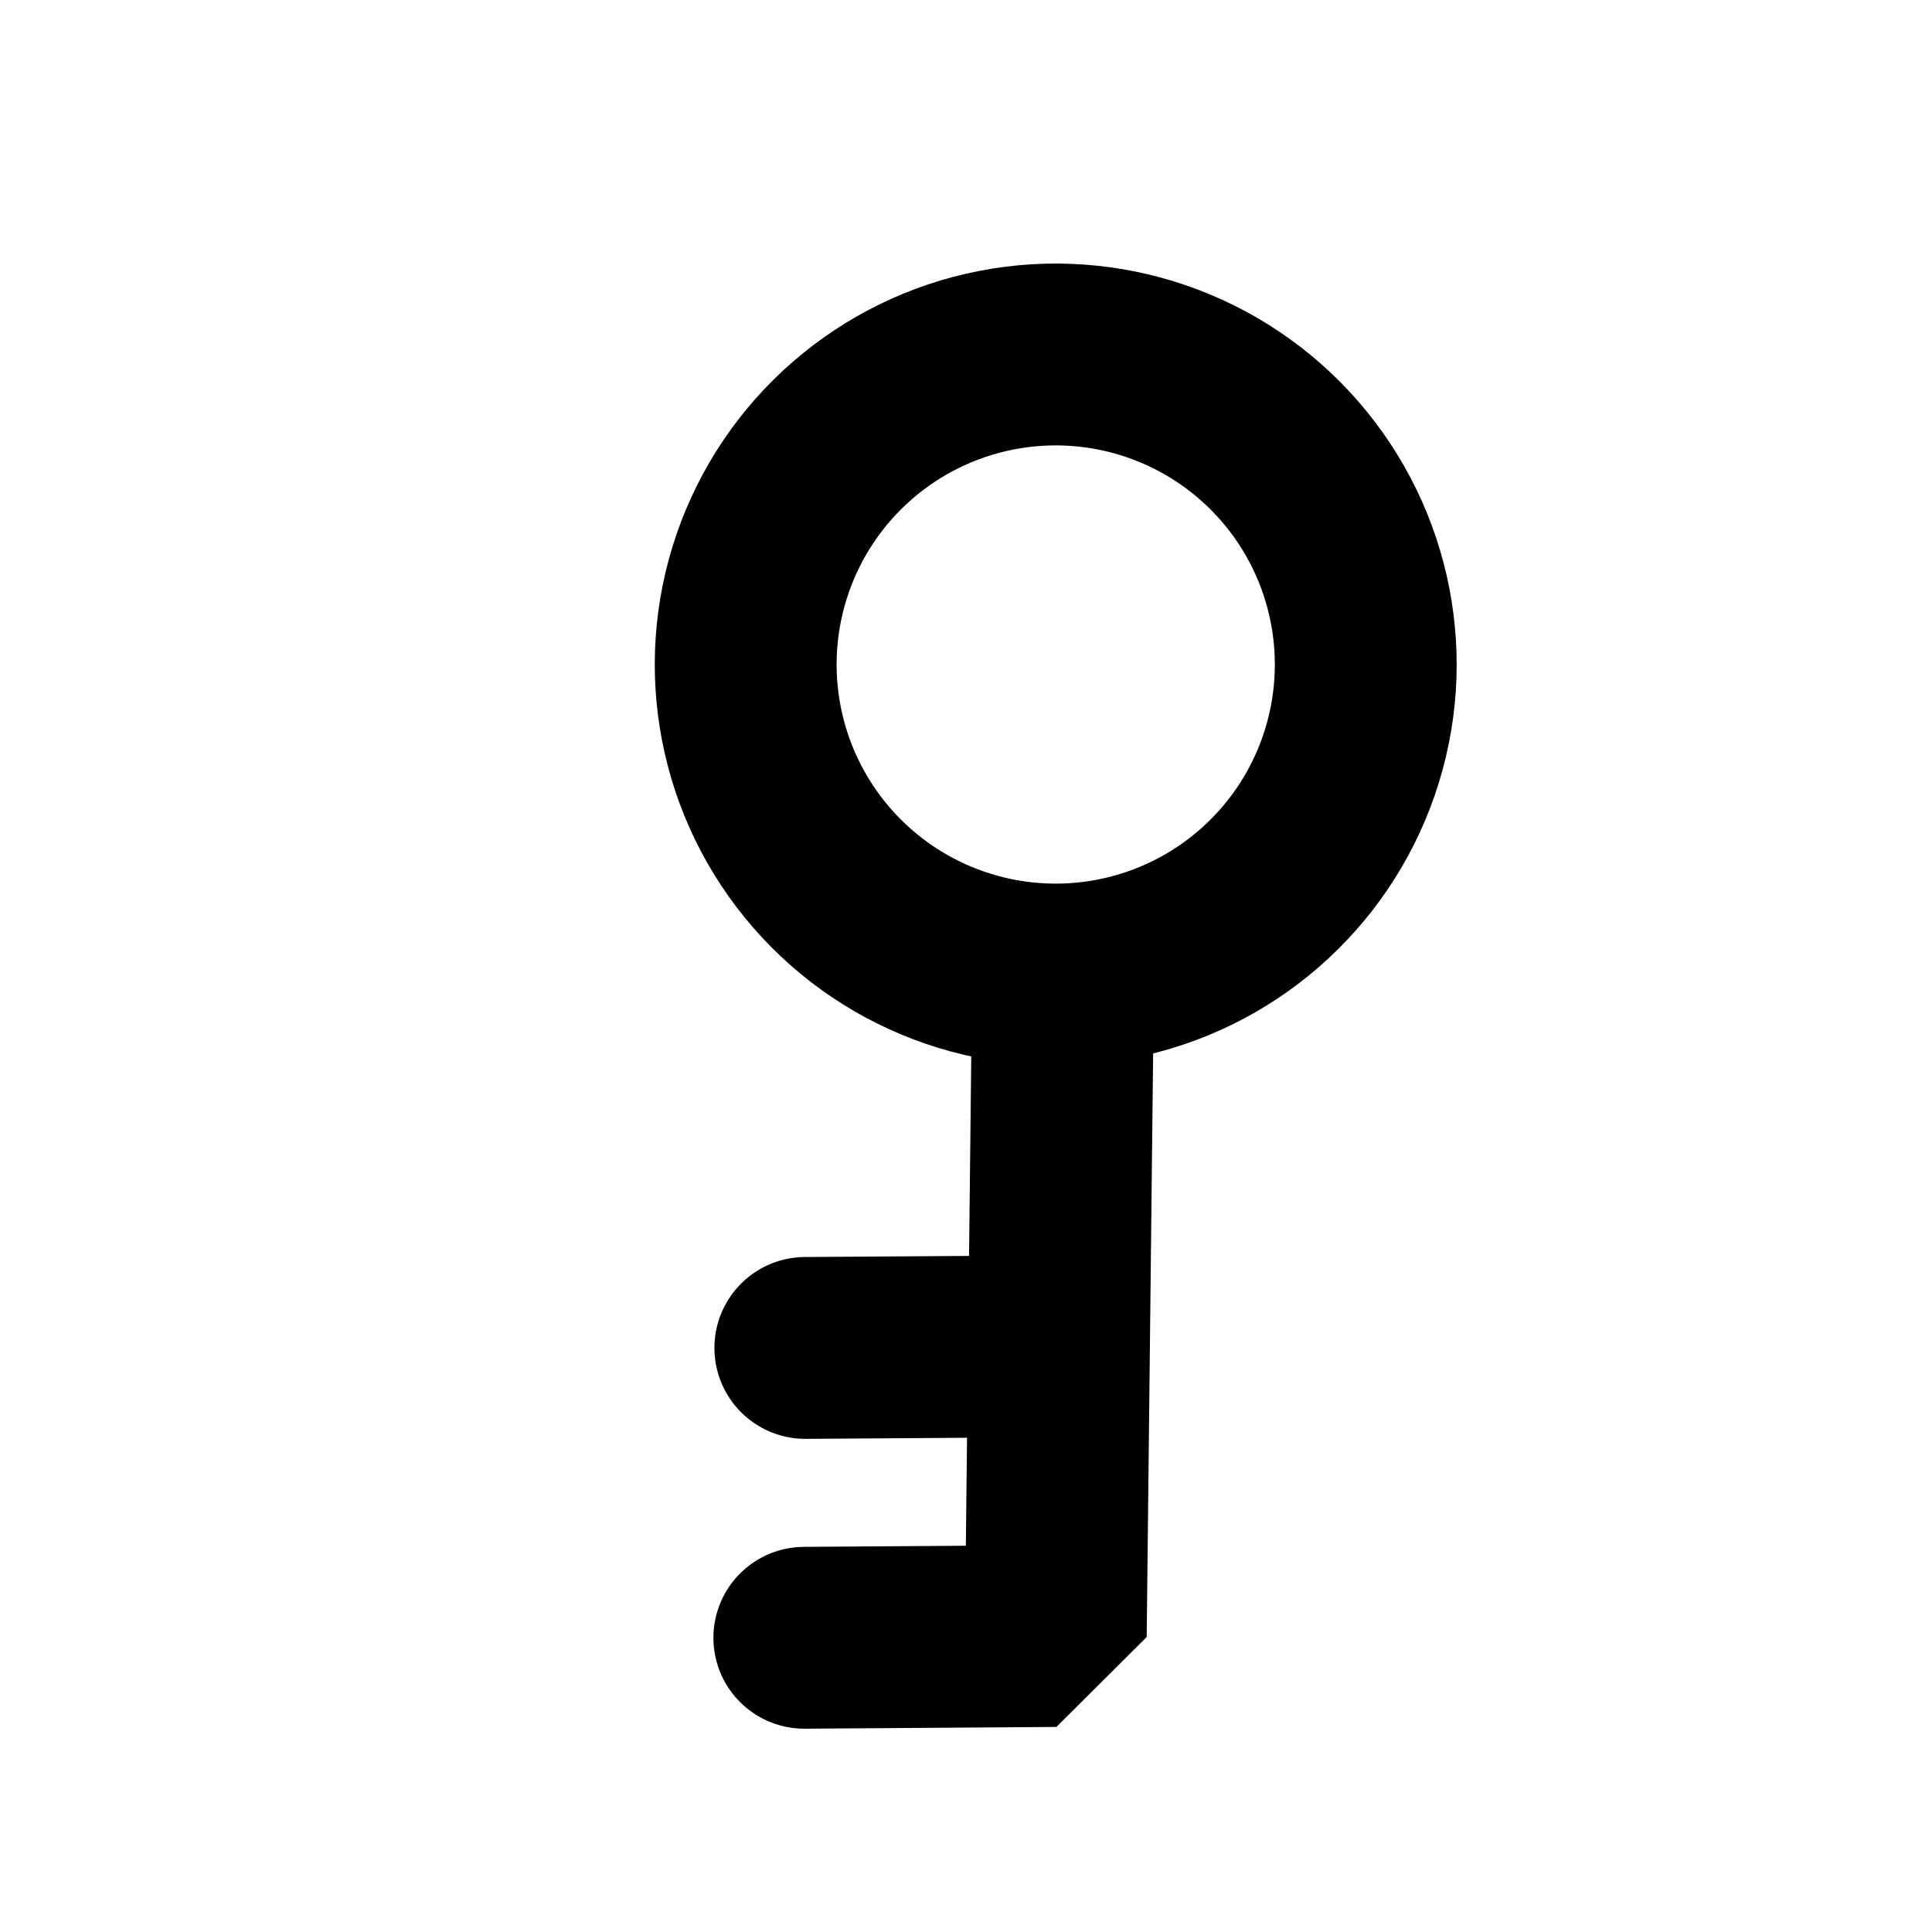
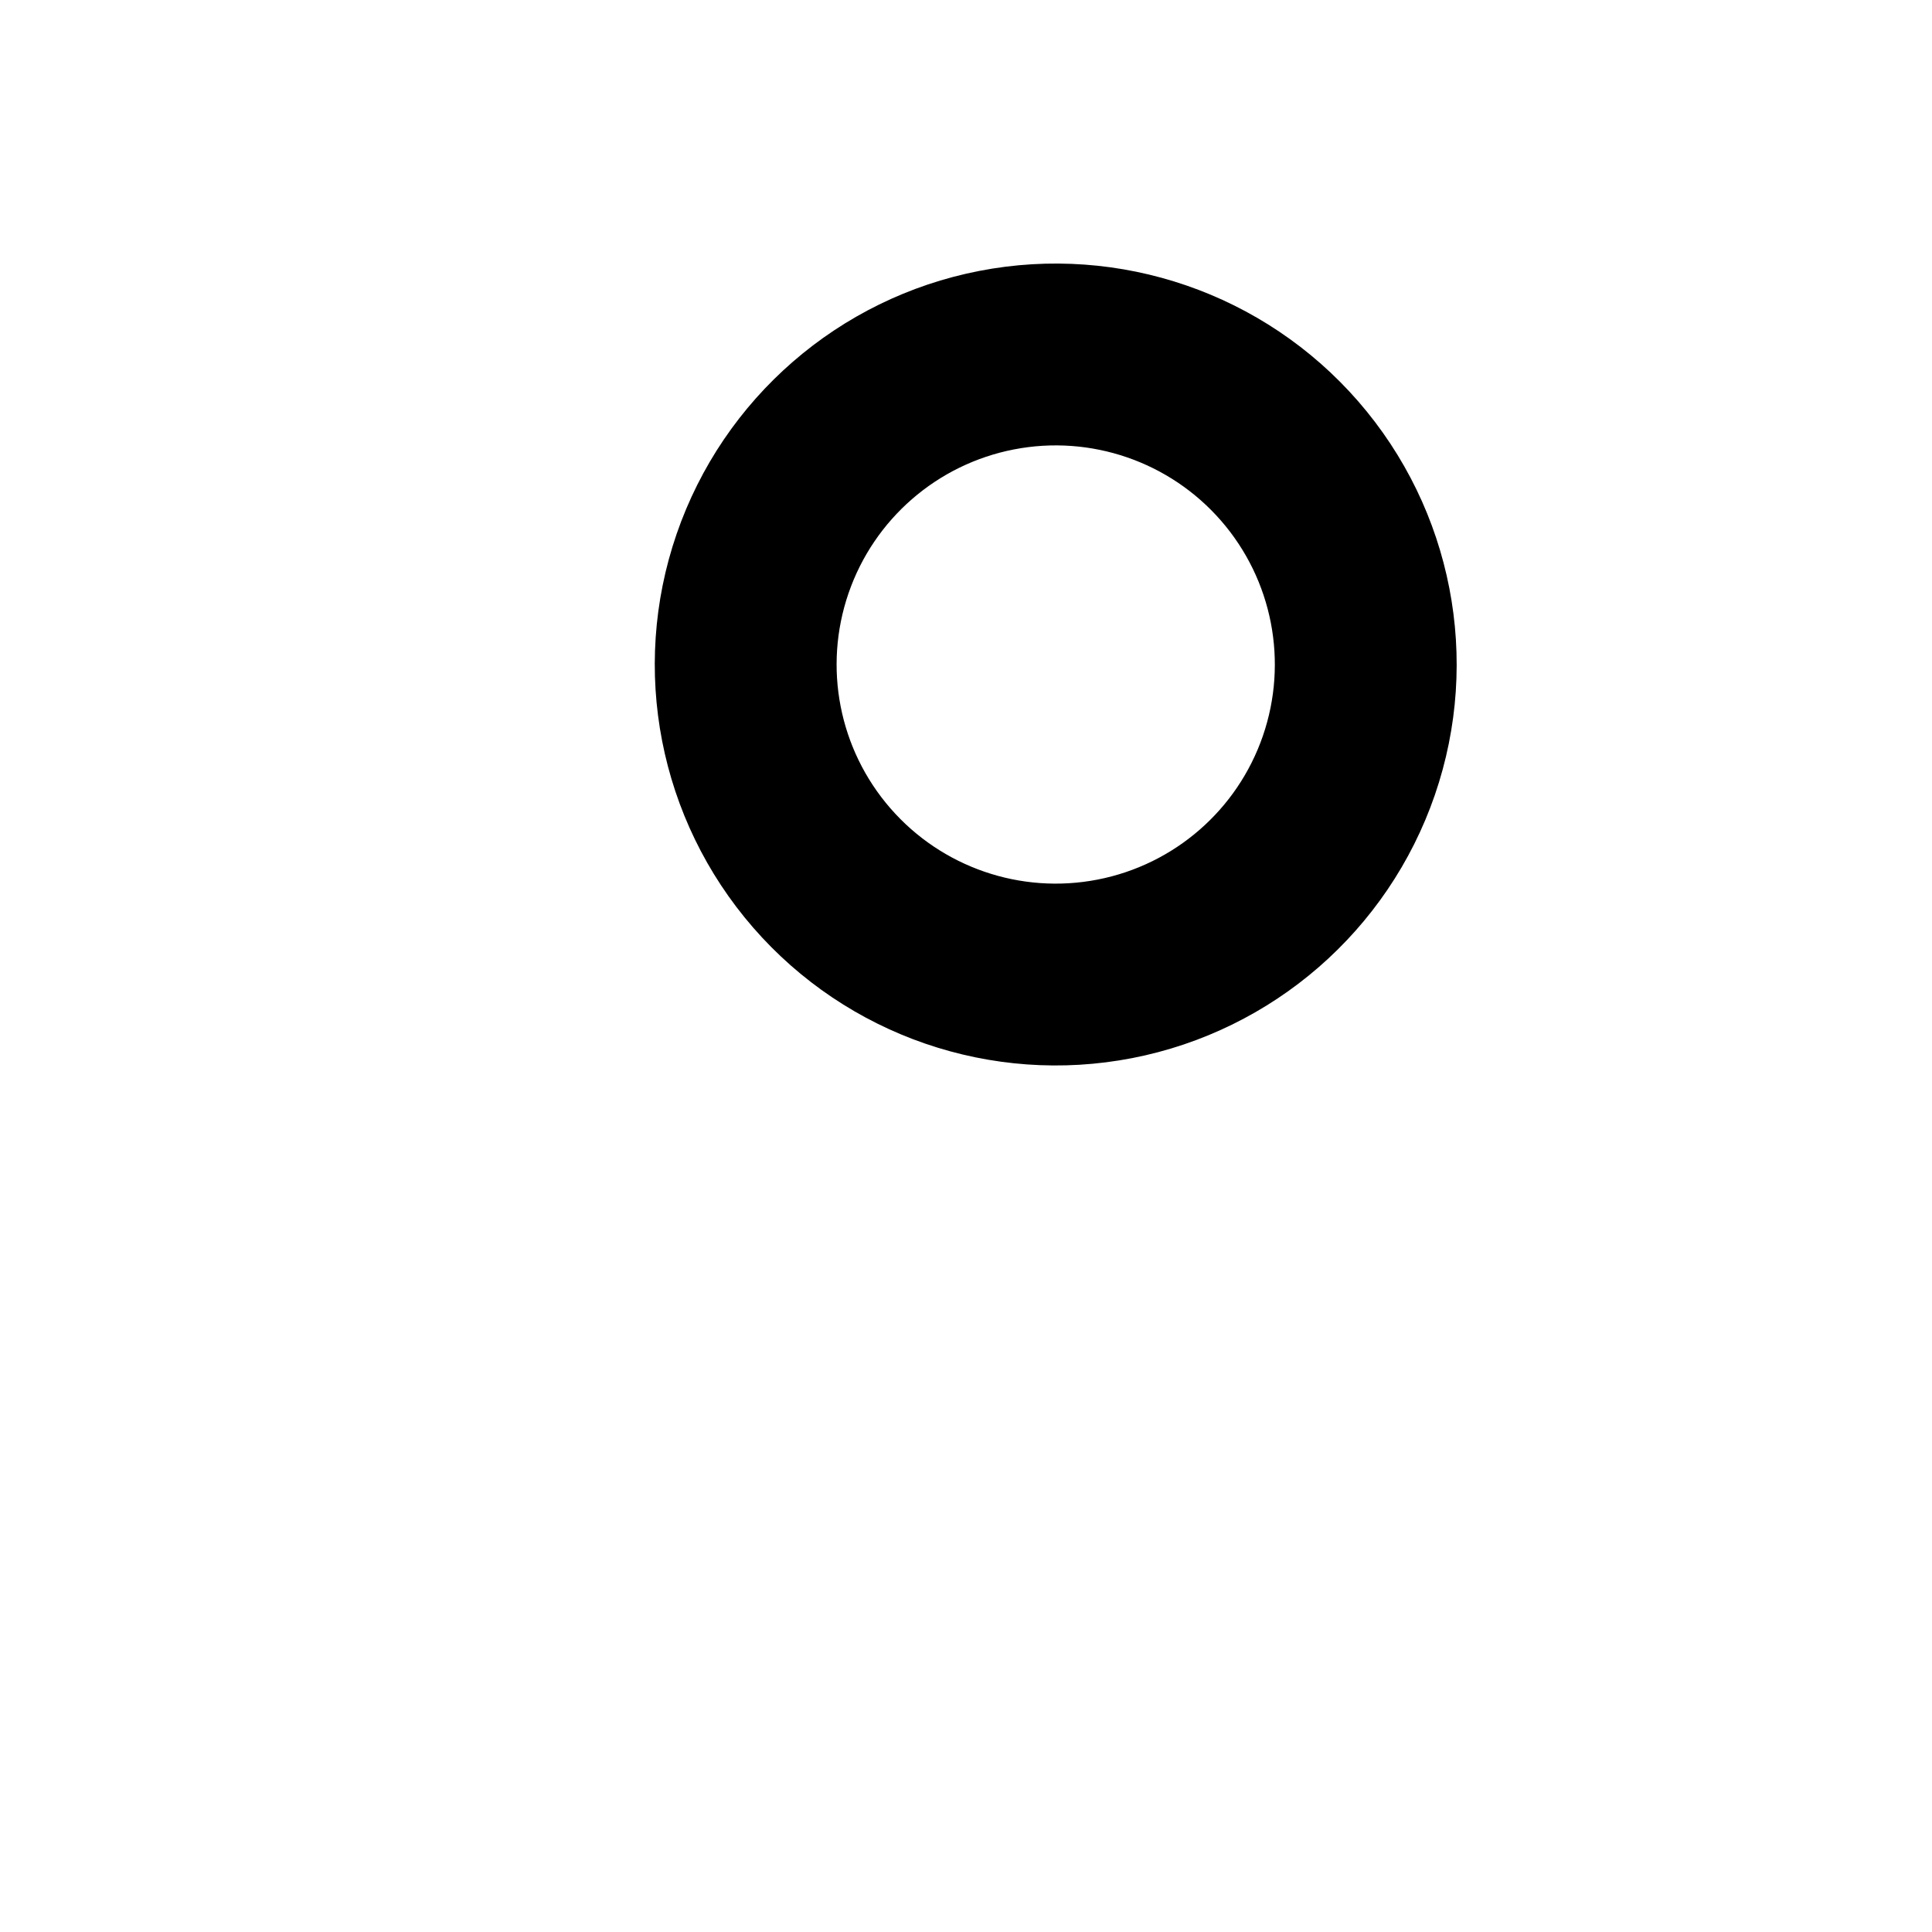
<svg xmlns="http://www.w3.org/2000/svg" width="17px" height="17px" viewBox="0 0 17 17" version="1.1">
  <title>1.通用/2.Icon图标/Line/钥匙_key</title>
  <g id="页面-1" stroke="none" stroke-width="1" fill="none" fill-rule="evenodd">
    <g id="首页-其他" transform="translate(-319, -860)">
      <g id="编组备份-3" transform="translate(288, 732)">
        <g id="登录备份" transform="translate(0, 1)">
          <g id="编组" transform="translate(20, 116)">
            <g id="1.通用/2.Icon图标/Line/钥匙_key" transform="translate(12, 12)">
-               <rect id="矩形" fill="#000000" fill-rule="nonzero" opacity="0" x="0" y="0" width="16" height="16" />
              <g id="钥匙2_key-two" transform="translate(7.791, 7.749) rotate(139) translate(-7.791, -7.749)translate(2.783, 3.16)" stroke="#000000" stroke-width="1.6">
                <circle id="椭圆形" cx="2.728" cy="6.452" r="2.728" />
-                 <line x1="6.657" y1="1.919" x2="8.336" y2="3.359" id="路径" stroke-linecap="round" stroke-linejoin="bevel" />
-                 <polyline id="路径" stroke-linecap="round" stroke-linejoin="bevel" points="4.497 4.319 8.336 -5.08401528e-13 10.016 1.44" />
              </g>
            </g>
          </g>
        </g>
      </g>
    </g>
  </g>
</svg>